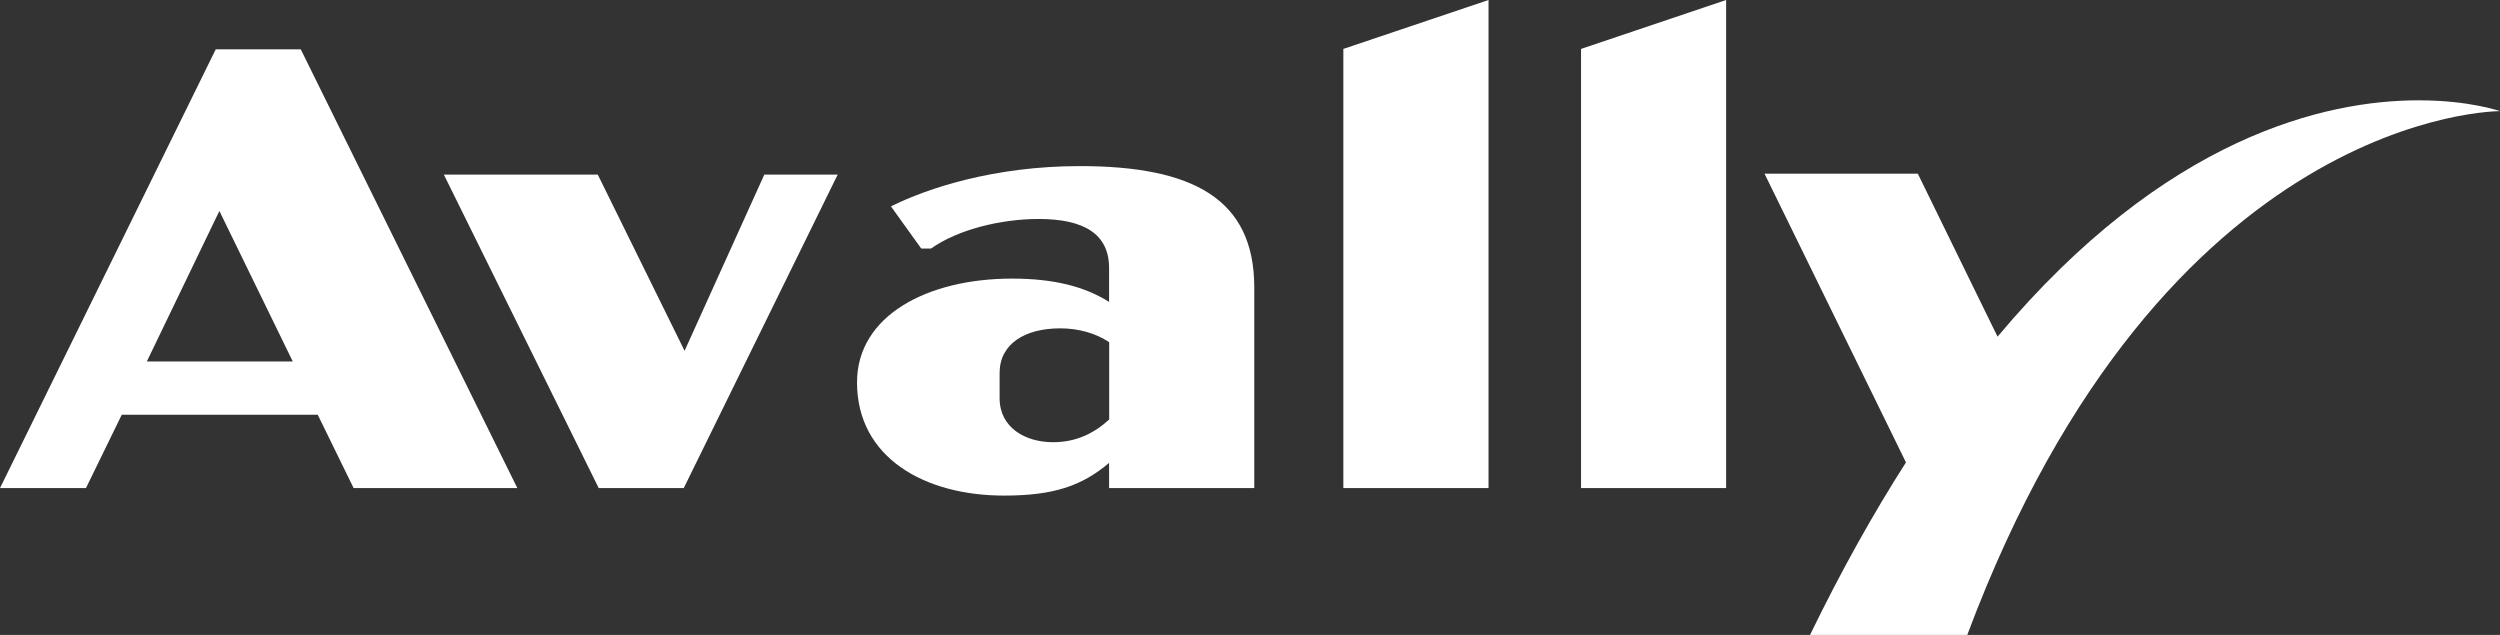
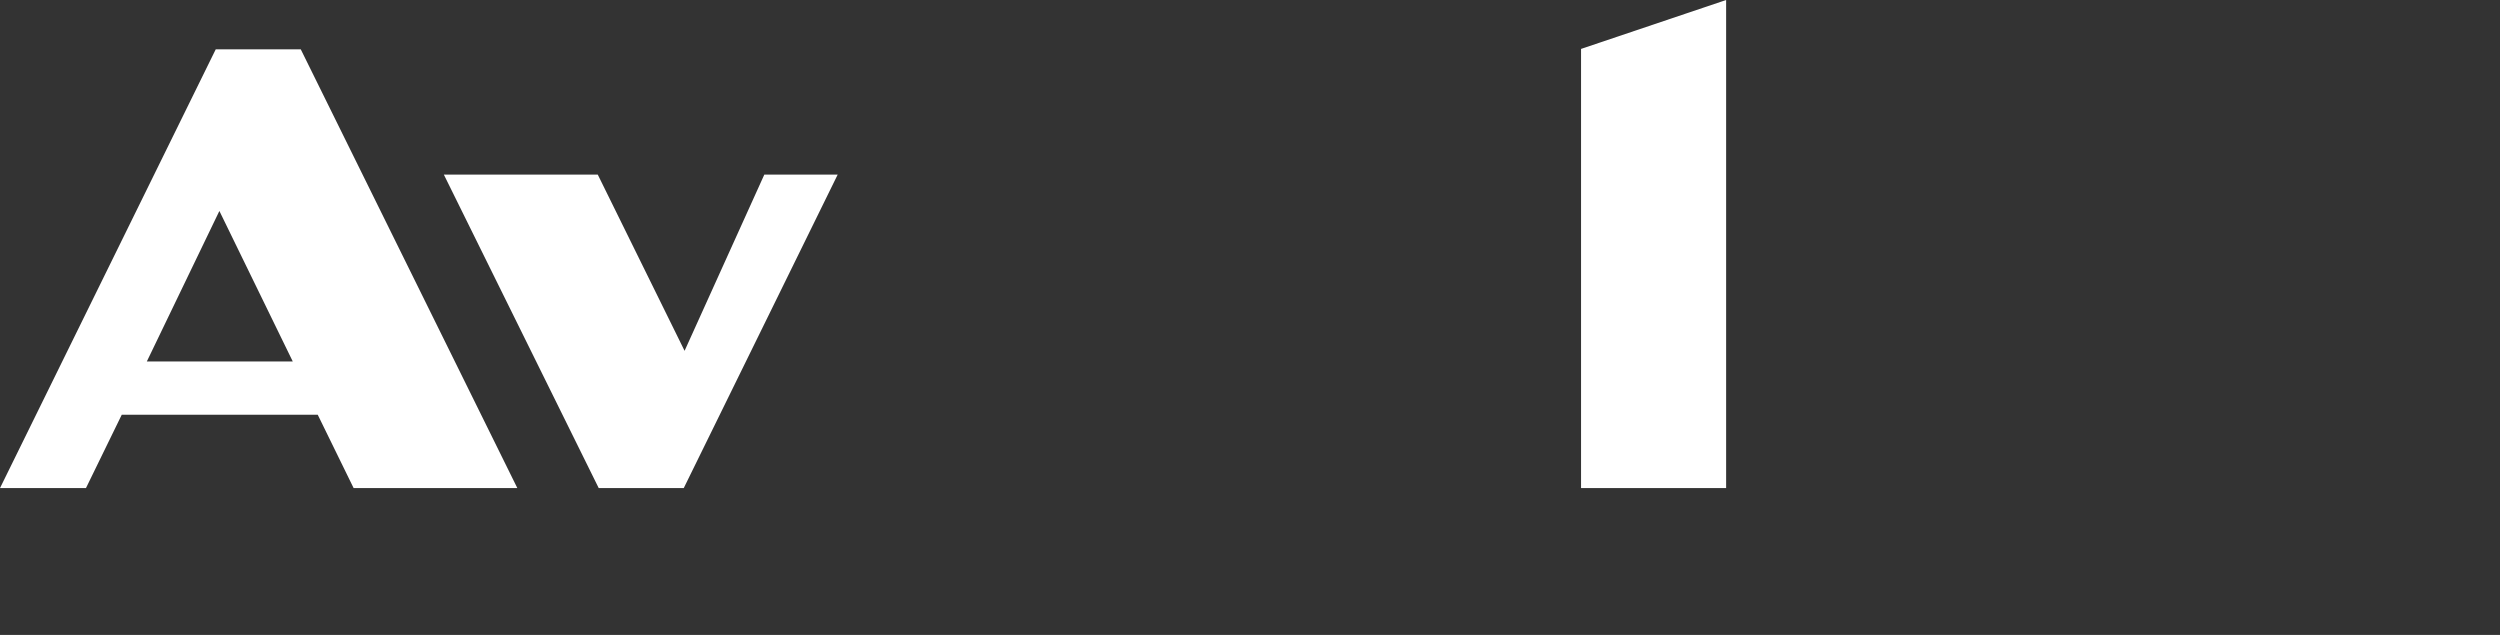
<svg xmlns="http://www.w3.org/2000/svg" version="1.1" id="レイヤー_1" x="0px" y="0px" viewBox="0 0 240.22 61.01" style="enable-background:new 0 0 240.22 61.01;" xml:space="preserve">
  <rect x="0" y="0" width="240.22" height="61.01" fill="#333333" stroke="none" />
  <style type="text/css">
	.st0{fill:#FFFFFF;}
</style>
  <g>
-     <path class="st0" d="M120.52,27.62V46.9h-13.95v-2.42c-2.65,2.24-5.39,3.14-10.1,3.14c-7.61,0-14.12-3.63-14.12-10.88   c0-6.41,6.76-9.97,14.89-9.97c4.11,0,7.02,0.79,9.33,2.24v-3.26c0-3.26-2.4-4.71-6.76-4.71c-3.68,0-7.79,1.03-10.35,2.84h-0.94   l-2.91-4.05c3.51-1.75,9.93-3.87,18.14-3.87C114.62,15.96,120.52,19.1,120.52,27.62 M106.58,40.31v-7.43   c-1.28-0.85-2.91-1.33-4.71-1.33c-3.42,0-5.82,1.51-5.82,4.29v2.42c0,2.84,2.48,4.23,5.13,4.23   C103.41,42.49,105.12,41.64,106.58,40.31" />
-     <polygon class="st0" points="129.08,4.7 143.03,0 143.03,46.9 129.08,46.9  " />
    <polygon class="st0" points="151.92,4.7 165.86,0 165.86,46.9 151.92,46.9  " />
-     <path class="st0" d="M232.4,9.64c-8.9,0-24.31,3.44-40.46,22.71l-7.66-15.66h-14.73l13.59,27.74c-3.1,4.85-6.18,10.33-9.22,16.58   h15.11c18.92-50.55,51.2-50.33,51.2-50.33S237.3,9.64,232.4,9.64z" />
    <path class="st0" d="M30.53,39.85H11.7L8.26,46.9H0L20.73,4.74h8.17L49.71,46.9H33.98L30.53,39.85z M28.13,34.73l-7.05-14.46   l-6.97,14.46H28.13z" />
    <polygon class="st0" points="80.49,16.78 65.7,46.9 57.53,46.9 42.65,16.78 57.44,16.78 65.78,33.71 73.44,16.78  " />
  </g>
</svg>